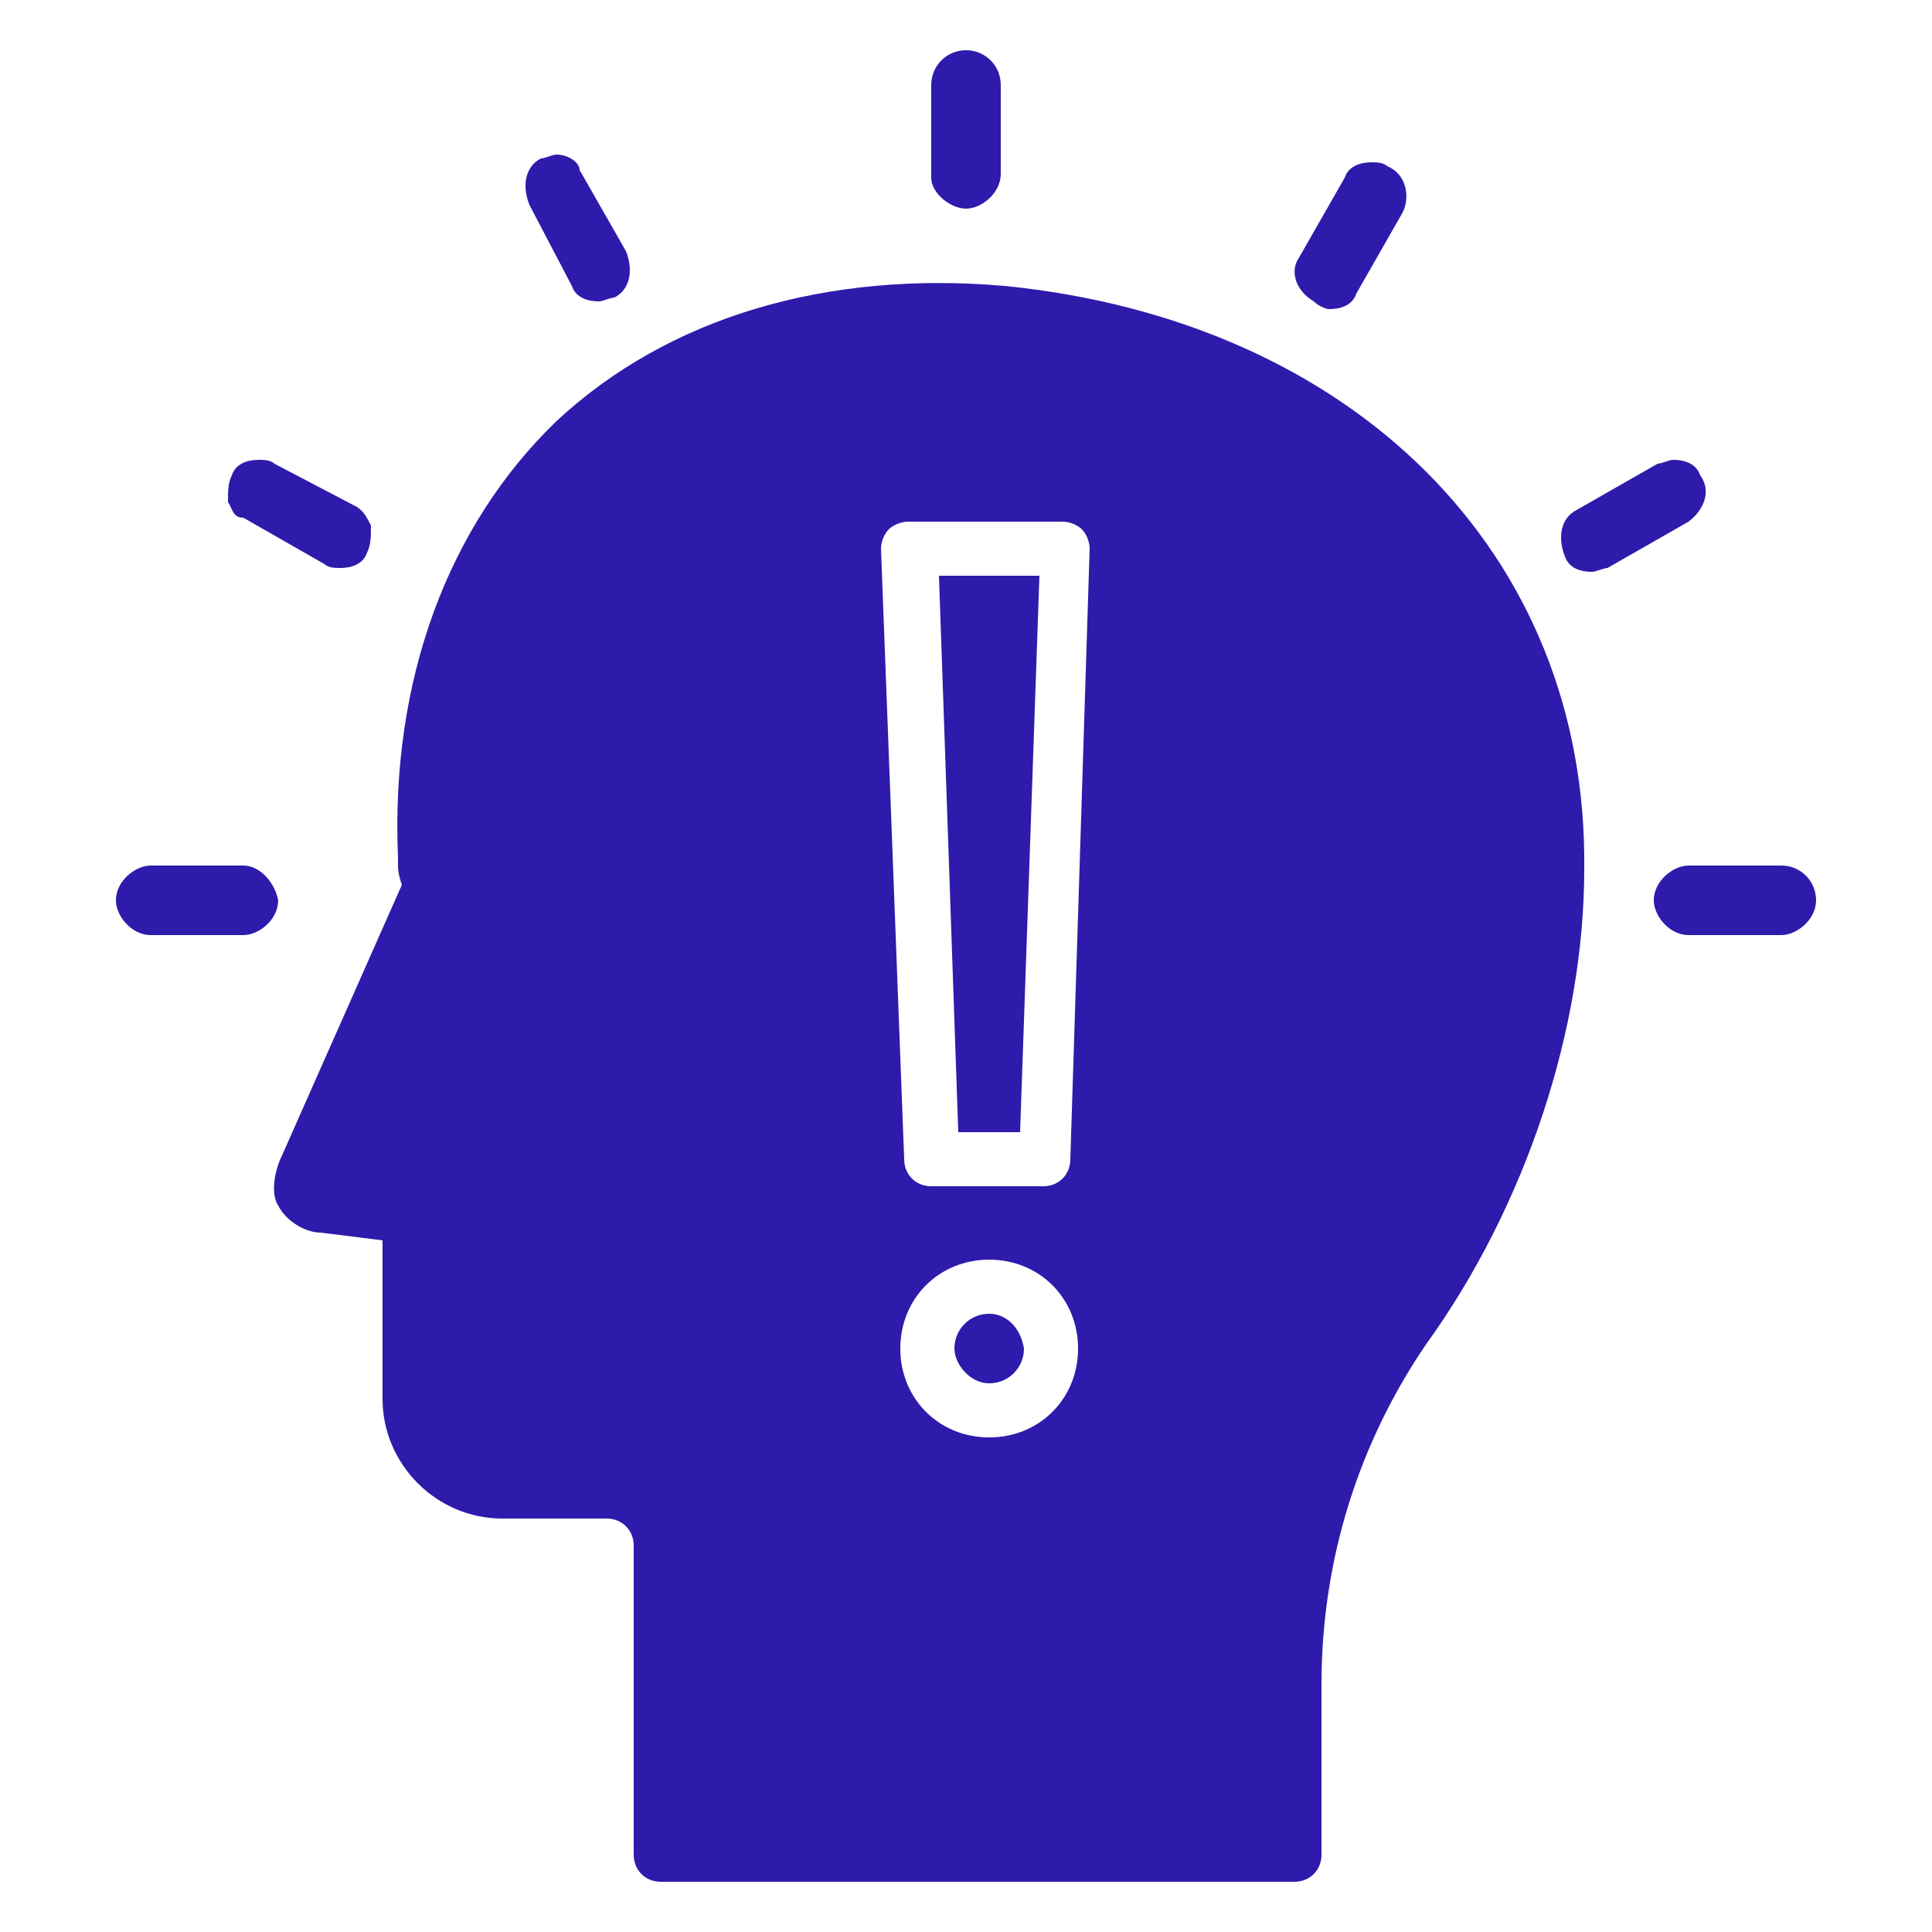
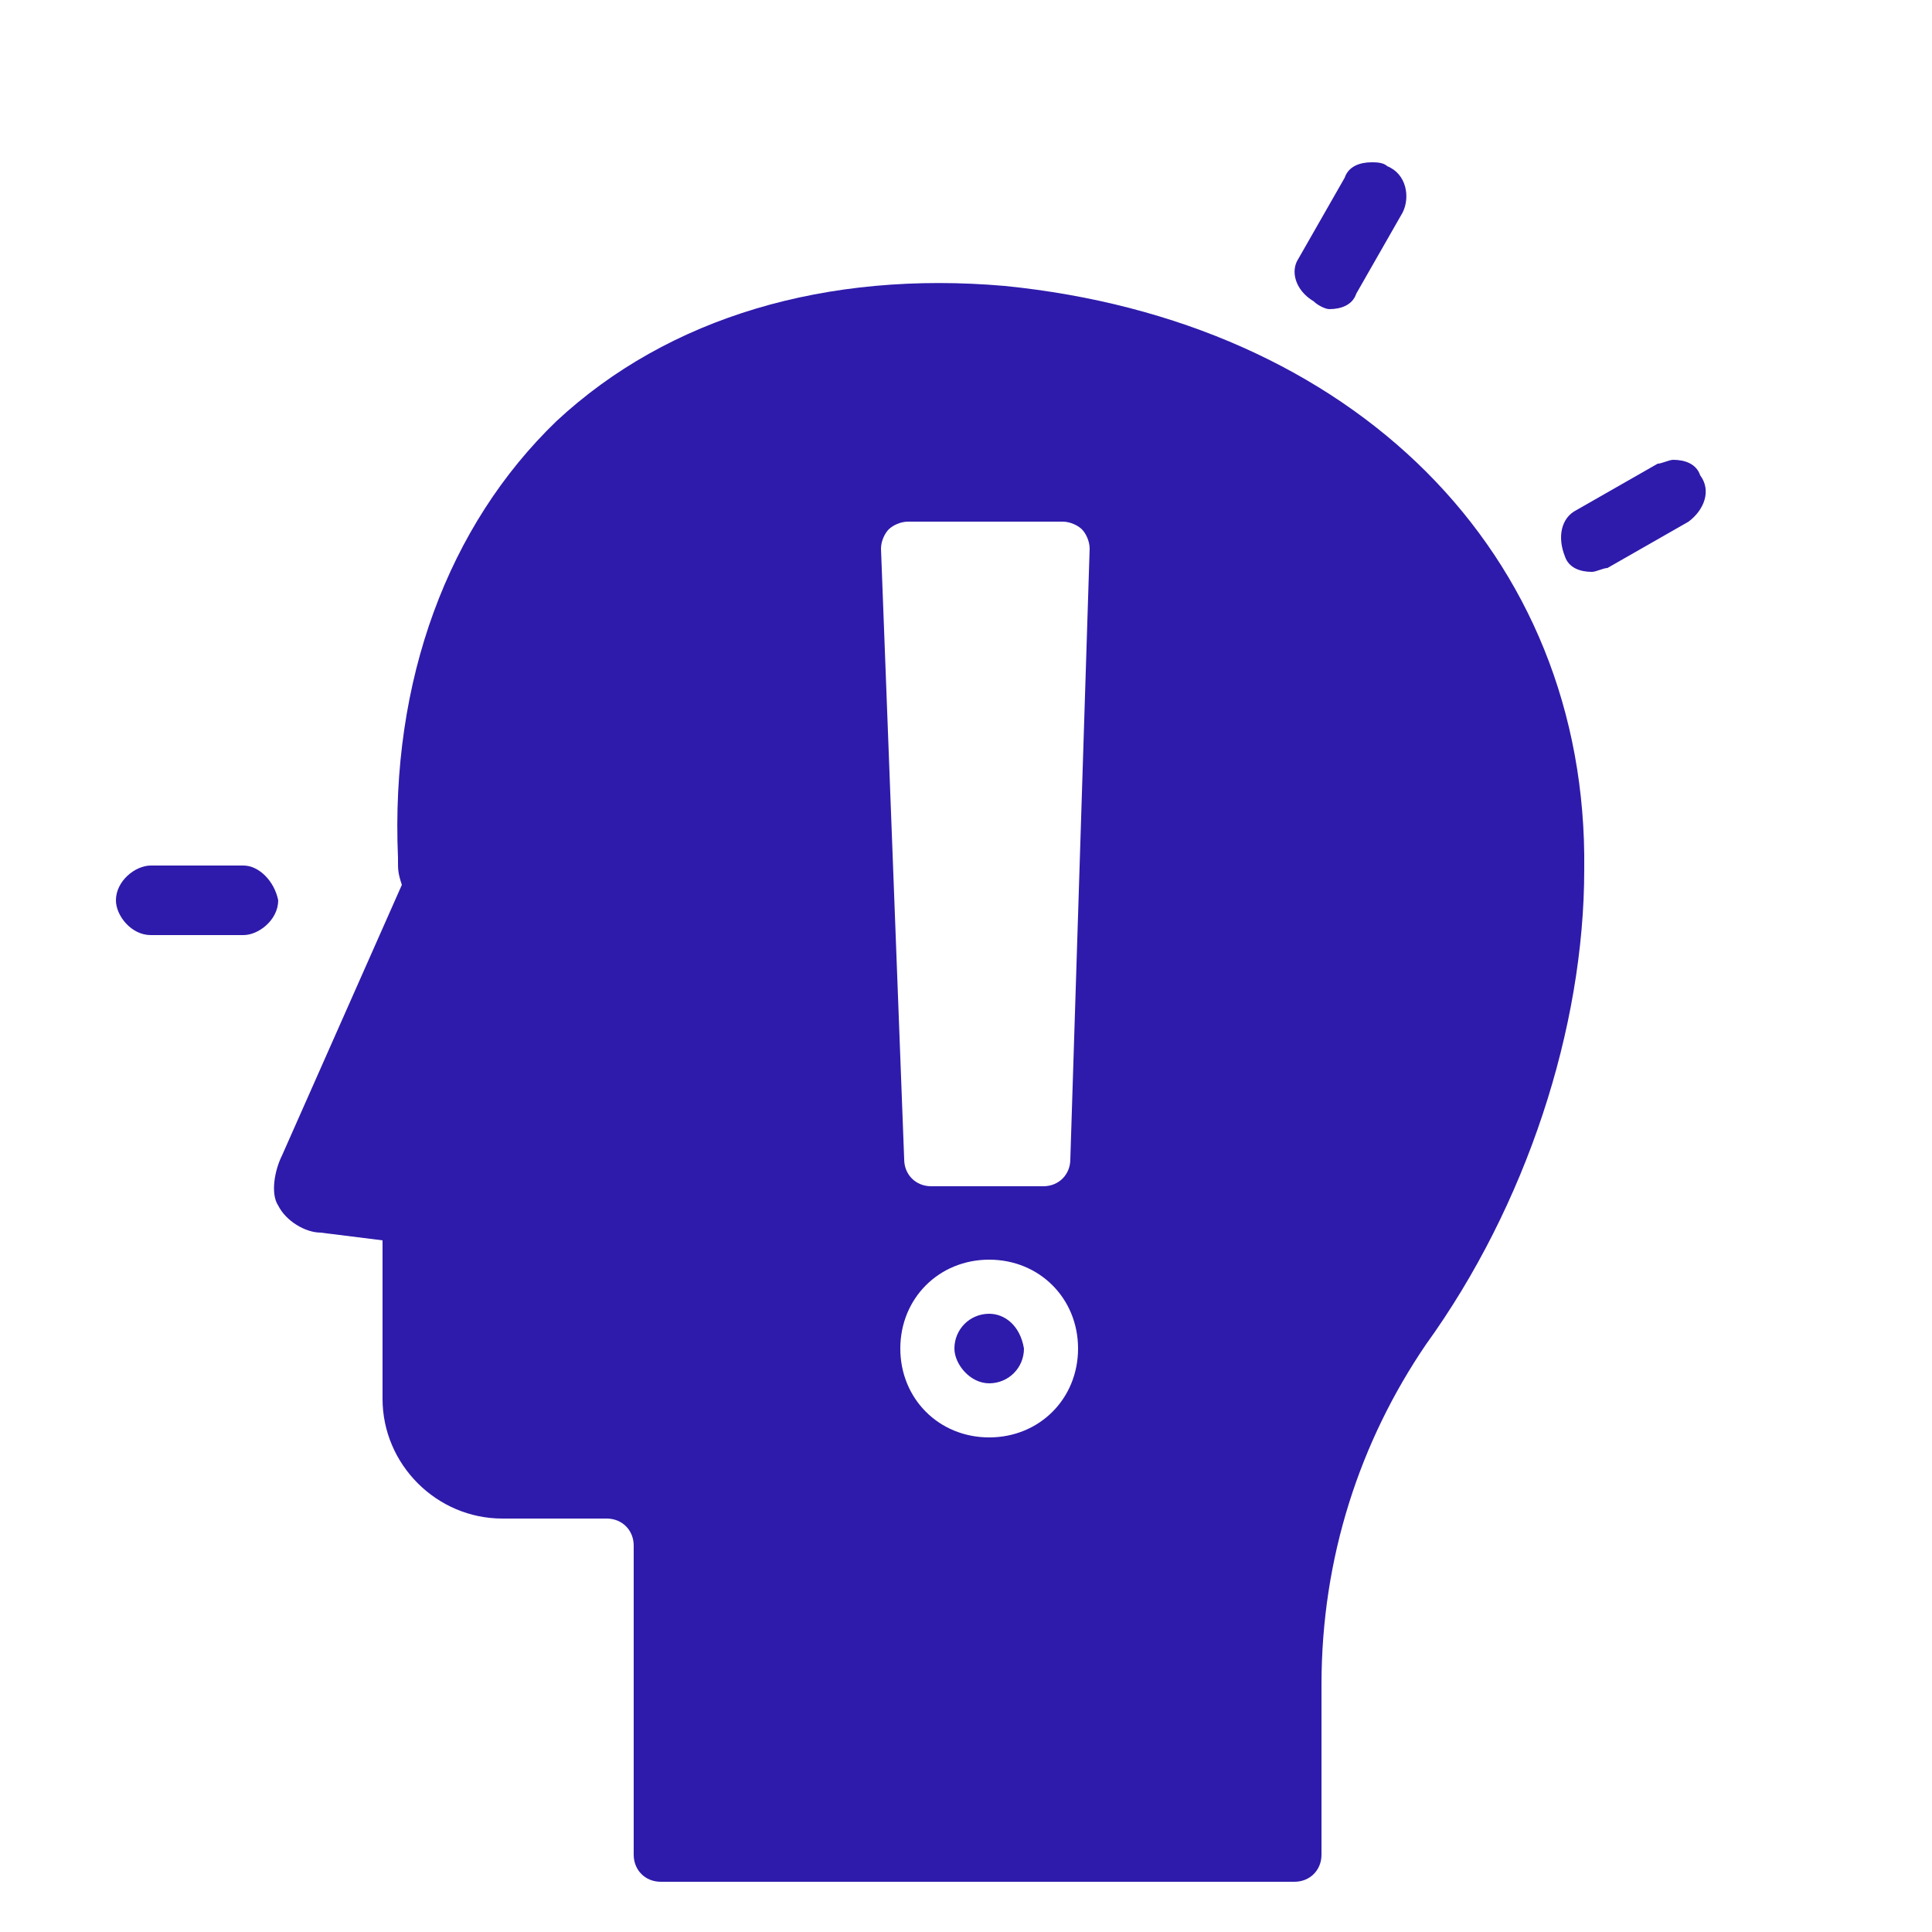
<svg xmlns="http://www.w3.org/2000/svg" id="Glyph" x="0px" y="0px" viewBox="0 0 50 50" style="enable-background:new 0 0 50 50;" xml:space="preserve">
  <style type="text/css">	.st0{fill:#2E1BAB;}</style>
  <g>
    <g>
      <path class="st0" d="M26,7.4c-4.6-0.4-8.7,0.8-11.6,3.5c-2.8,2.7-4.3,6.7-4.1,11.3v0.1c0,0.2,0,0.3,0.1,0.6l-3.1,7   c-0.2,0.4-0.3,1-0.1,1.3c0.2,0.4,0.7,0.7,1.1,0.7l1.6,0.2v4.1c0,1.7,1.4,3.1,3.1,3.1h2.7c0.4,0,0.7,0.3,0.7,0.7v8   c0,0.4,0.3,0.7,0.7,0.7h16.4c0.4,0,0.7-0.3,0.7-0.7v-4.4c0-3.3,1-6.3,2.7-8.8c2.6-3.6,4.1-8.2,4.1-12.3C41.1,14.3,35,8.3,26,7.4   L26,7.4z M25.6,37.2c-1.3,0-2.3-1-2.3-2.3s1-2.3,2.3-2.3s2.3,1,2.3,2.3S26.9,37.2,25.6,37.2z M27.7,30c0,0.4-0.3,0.7-0.7,0.7h-2.9   c-0.4,0-0.7-0.3-0.7-0.7l-0.6-15.8c0-0.2,0.1-0.4,0.2-0.5c0.1-0.1,0.3-0.2,0.5-0.2h4c0.2,0,0.4,0.1,0.5,0.2   c0.1,0.1,0.2,0.3,0.2,0.5L27.7,30z" />
-       <path class="st0" d="M25,5.4c0.4,0,0.9-0.4,0.9-0.9V2.2c0-0.5-0.4-0.9-0.9-0.9s-0.9,0.4-0.9,0.9v2.4C24.1,5,24.6,5.4,25,5.4z" />
-       <path class="st0" d="M14.8,7.4c0.1,0.3,0.4,0.4,0.7,0.4c0.1,0,0.3-0.1,0.4-0.1c0.4-0.2,0.5-0.7,0.3-1.2l-1.2-2.1   C15,4.2,14.7,4,14.4,4c-0.1,0-0.3,0.1-0.4,0.1c-0.4,0.2-0.5,0.7-0.3,1.2L14.8,7.4z" />
-       <path class="st0" d="M6.3,13.4l2.1,1.2c0.1,0.1,0.3,0.1,0.4,0.1c0.3,0,0.6-0.1,0.7-0.4c0.1-0.2,0.1-0.4,0.1-0.7   c-0.1-0.2-0.2-0.4-0.4-0.5L7.1,12c-0.1-0.1-0.3-0.1-0.4-0.1c-0.3,0-0.6,0.1-0.7,0.4c-0.1,0.2-0.1,0.4-0.1,0.7   C6,13.1,6,13.4,6.3,13.4z" />
      <path class="st0" d="M6.3,22.4H3.9c-0.4,0-0.9,0.4-0.9,0.9c0,0.4,0.4,0.9,0.9,0.9h2.4c0.4,0,0.9-0.4,0.9-0.9   C7.1,22.8,6.7,22.4,6.3,22.4z" />
-       <path class="st0" d="M46.1,22.4h-2.4c-0.4,0-0.9,0.4-0.9,0.9c0,0.4,0.4,0.9,0.9,0.9h2.4c0.4,0,0.9-0.4,0.9-0.9   C47,22.8,46.6,22.4,46.1,22.4z" />
      <path class="st0" d="M44,12.3c-0.1-0.3-0.4-0.4-0.7-0.4c-0.1,0-0.3,0.1-0.4,0.1l-2.1,1.2c-0.4,0.2-0.5,0.7-0.3,1.2   c0.1,0.3,0.4,0.4,0.7,0.4c0.1,0,0.3-0.1,0.4-0.1l2.1-1.2C44.1,13.2,44.3,12.7,44,12.3z" />
      <path class="st0" d="M34,7.8C34.1,7.9,34.3,8,34.4,8c0.3,0,0.6-0.1,0.7-0.4l1.2-2.1c0.2-0.4,0.1-1-0.4-1.2   c-0.1-0.1-0.3-0.1-0.4-0.1c-0.3,0-0.6,0.1-0.7,0.4l-1.2,2.1C33.4,7,33.5,7.5,34,7.8z" />
      <path class="st0" d="M25.6,34c-0.5,0-0.9,0.4-0.9,0.9c0,0.4,0.4,0.9,0.9,0.9c0.5,0,0.9-0.4,0.9-0.9C26.4,34.3,26,34,25.6,34z" />
-       <path class="st0" d="M24.8,29.3h1.6l0.5-14.4h-2.6L24.8,29.3z" />
    </g>
  </g>
</svg>